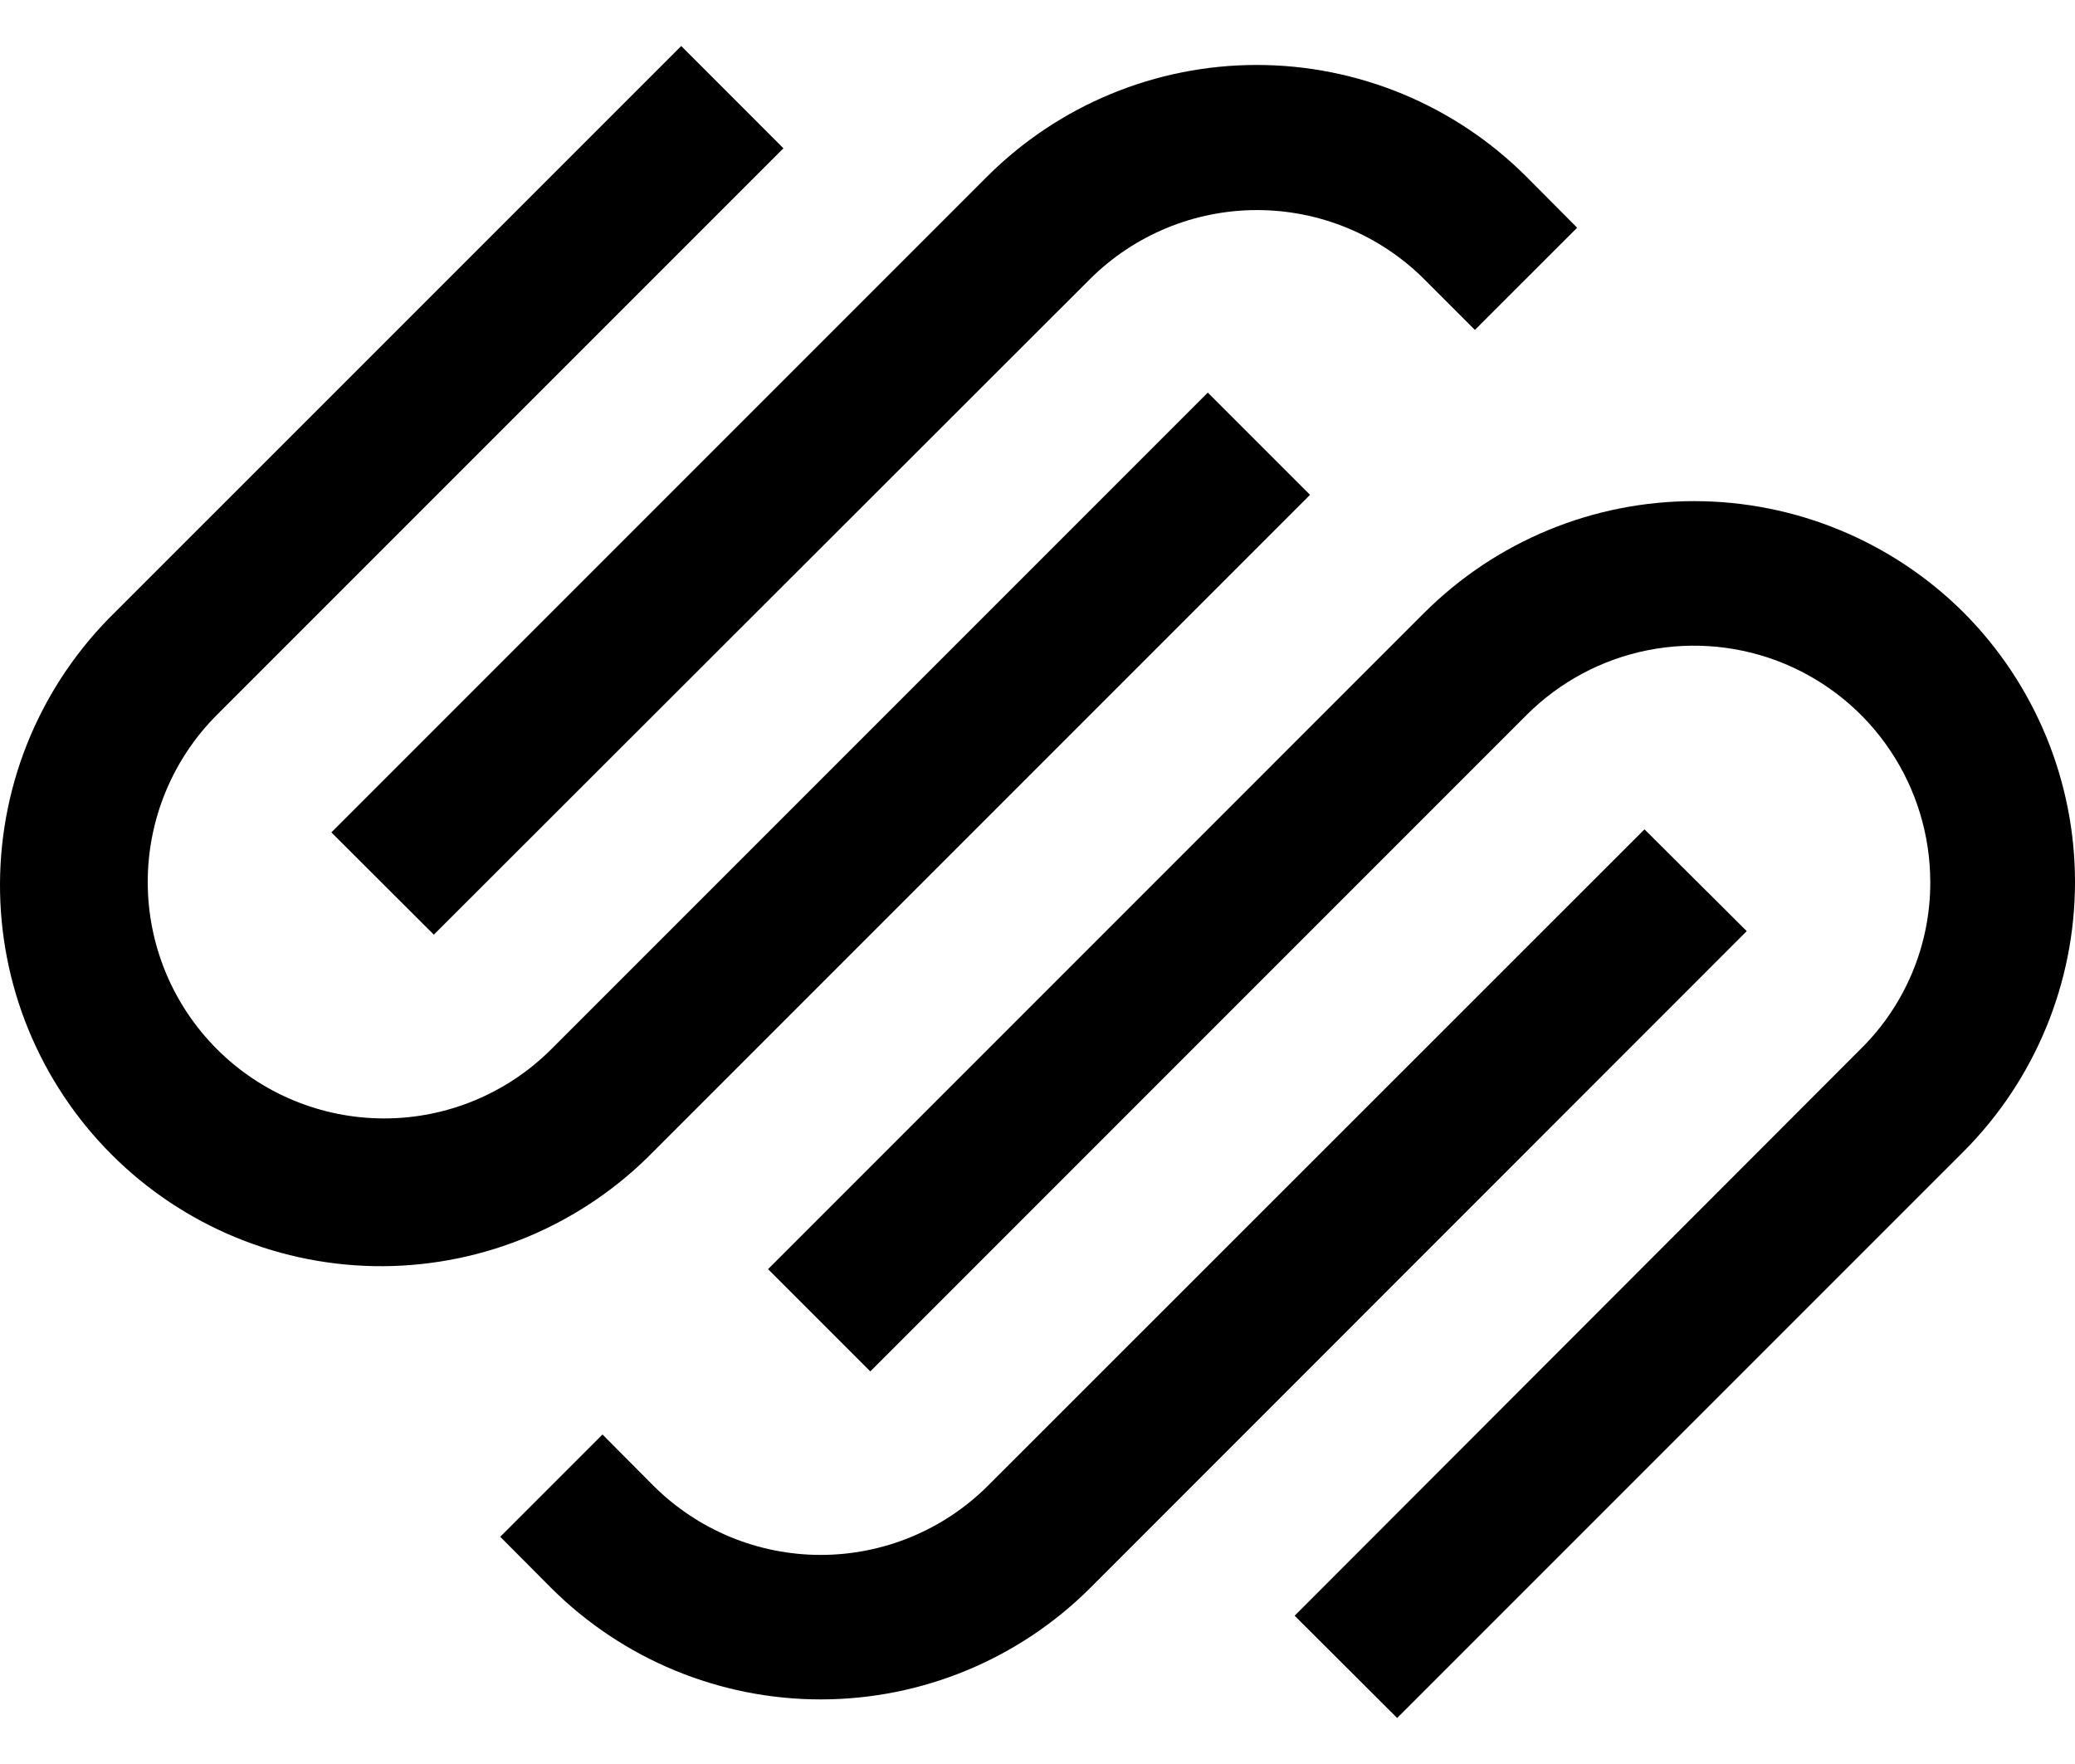
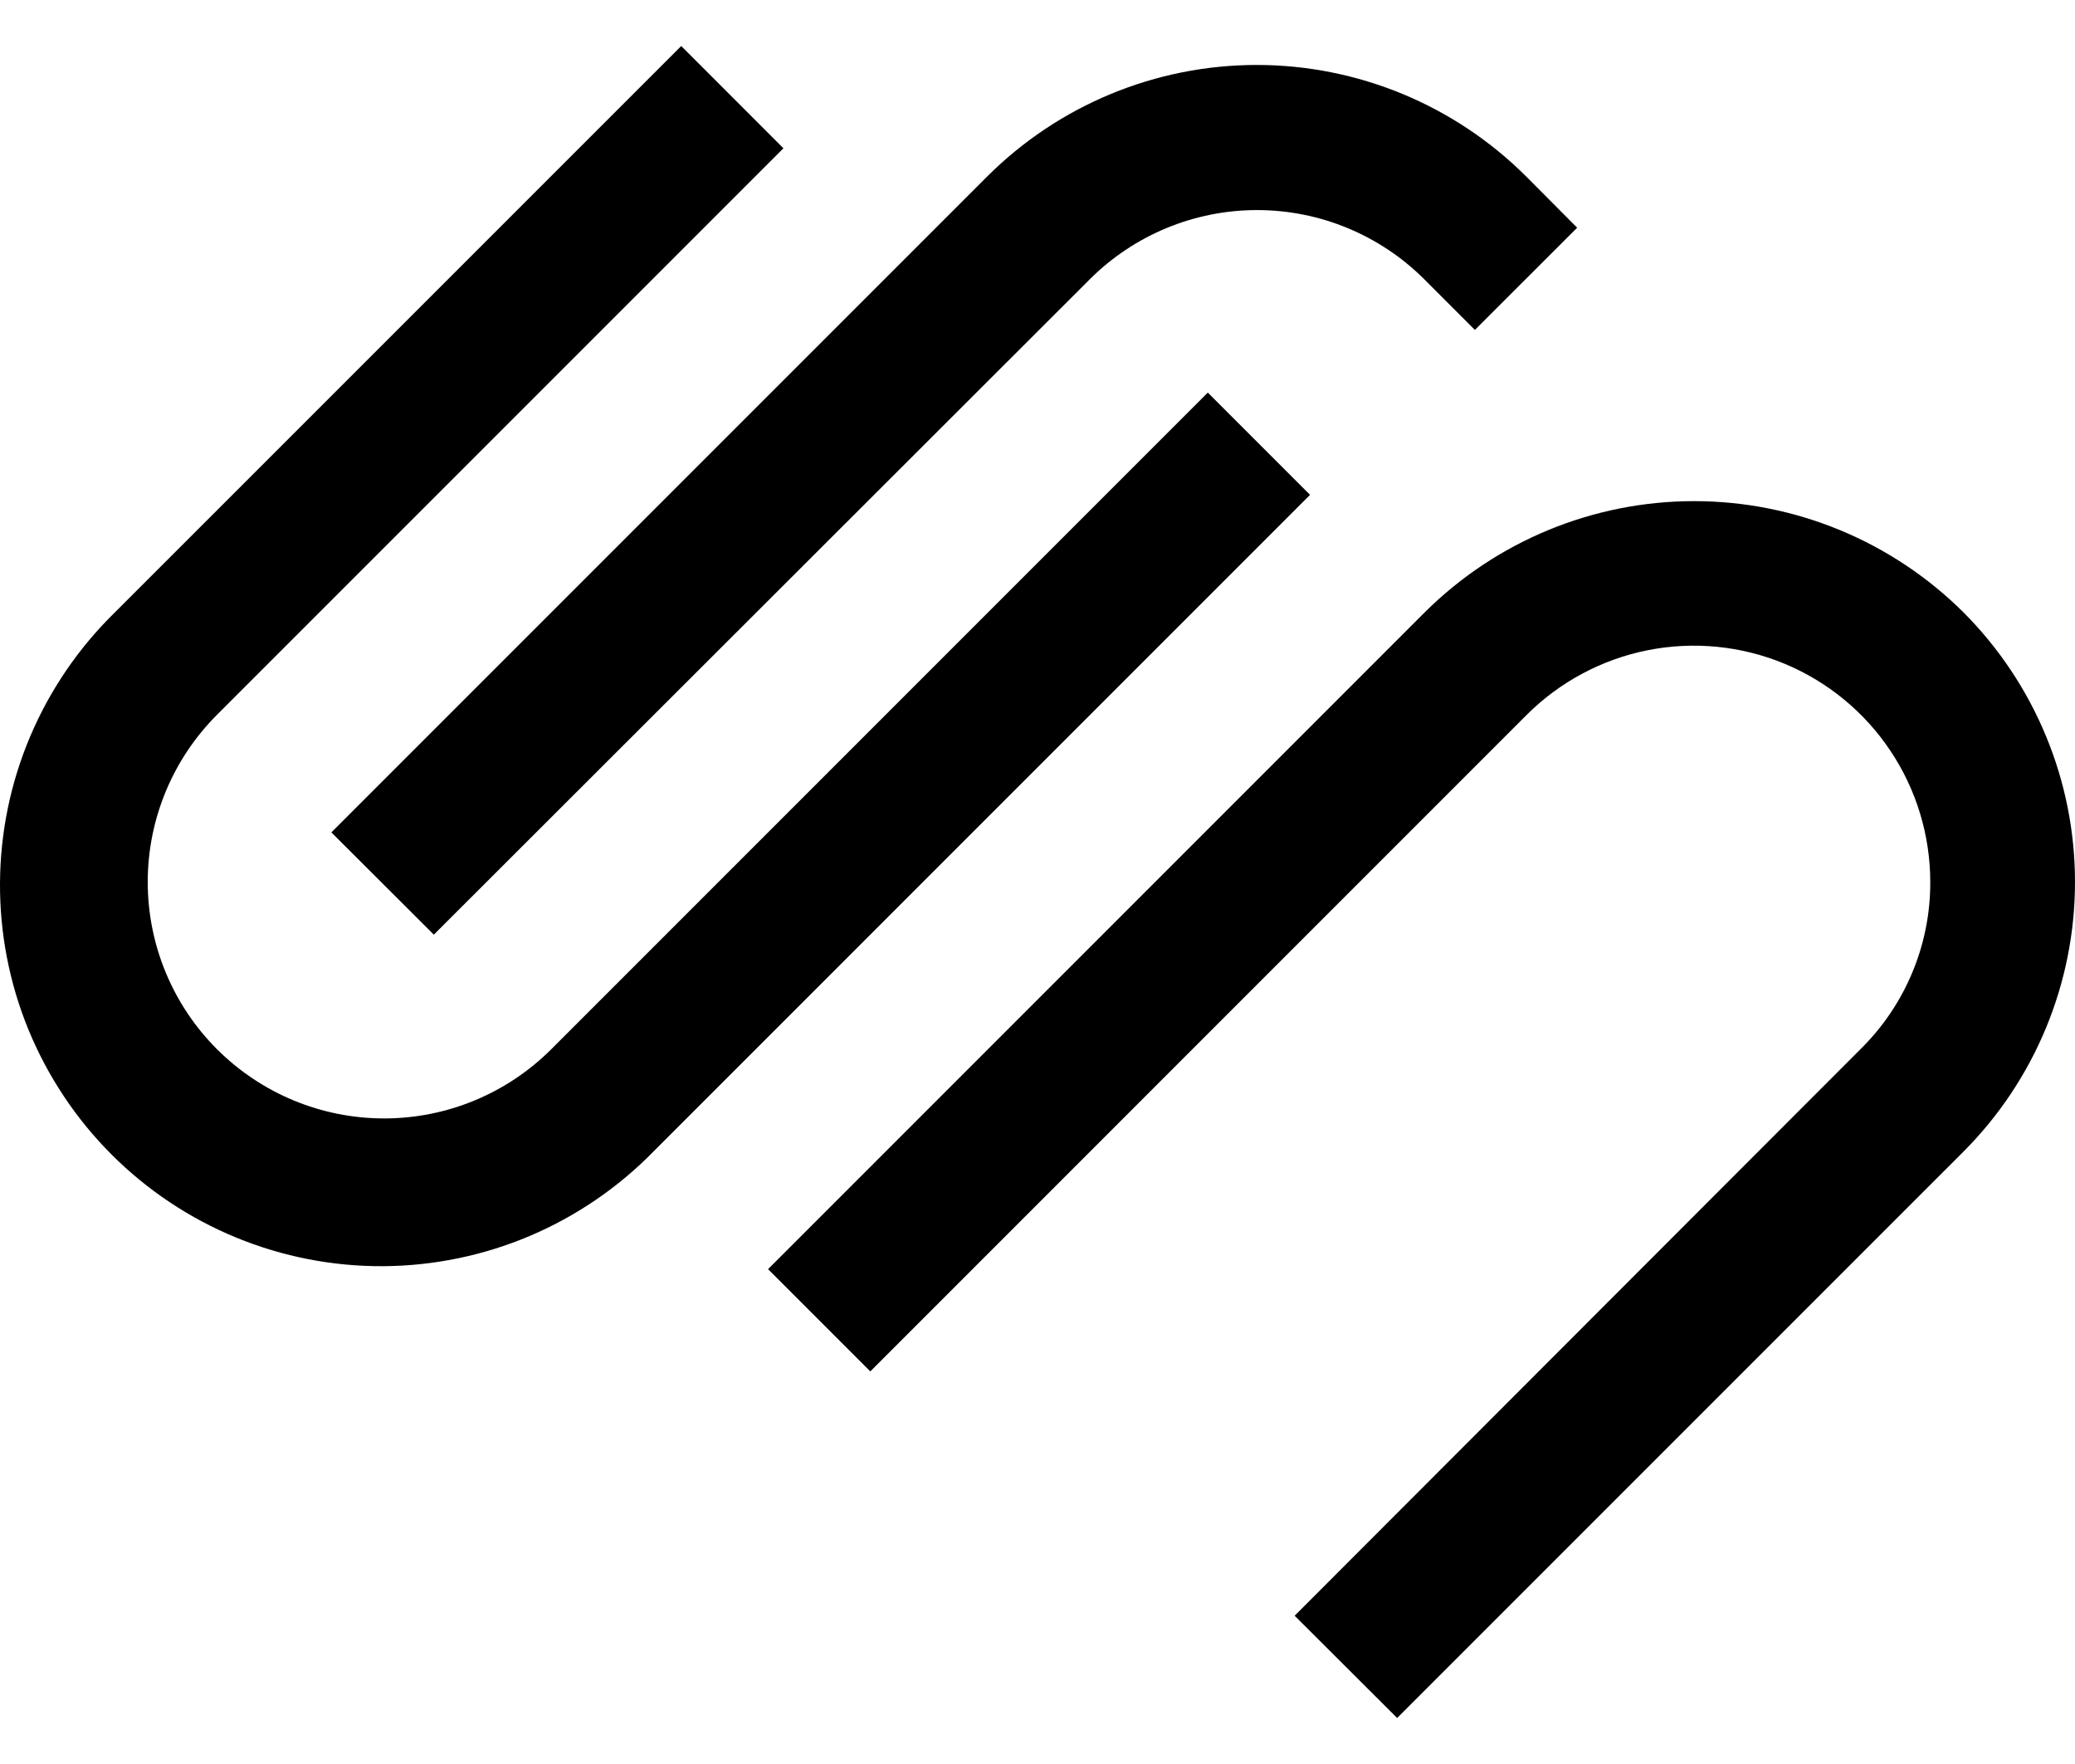
<svg xmlns="http://www.w3.org/2000/svg" width="40" height="34" viewBox="0 0 40 34" fill="none">
  <path d="M8.363 18.015L21.015 5.376C21.87 4.526 23.027 4.049 24.232 4.049C25.438 4.049 26.594 4.526 27.449 5.376L28.432 6.359L30.403 4.389L29.42 3.401C28.041 2.025 26.173 1.252 24.226 1.252C22.278 1.252 20.41 2.025 19.031 3.401L6.388 16.044L8.363 18.015Z" fill="black" />
  <path d="M25.254 9.538L23.283 7.567L10.626 20.224C9.771 21.078 8.612 21.558 7.403 21.557C6.195 21.557 5.036 21.076 4.181 20.221C3.327 19.366 2.847 18.207 2.848 16.998C2.848 15.79 3.329 14.631 4.184 13.776L15.102 2.858L13.132 0.887L2.213 11.805C1.518 12.484 0.964 13.295 0.584 14.189C0.204 15.083 0.006 16.044 0 17.016C-0.006 17.988 0.181 18.951 0.55 19.85C0.92 20.748 1.463 21.565 2.15 22.252C2.837 22.94 3.654 23.484 4.552 23.853C5.451 24.223 6.414 24.41 7.386 24.405C8.357 24.399 9.318 24.201 10.213 23.822C11.107 23.442 11.918 22.889 12.597 22.195L25.254 9.538ZM37.852 11.805C36.472 10.431 34.604 9.659 32.657 9.659C30.71 9.659 28.842 10.431 27.462 11.805L14.806 24.462L16.777 26.433L29.433 13.776C30.071 13.14 30.883 12.707 31.766 12.532C32.65 12.357 33.566 12.447 34.398 12.792C35.23 13.137 35.941 13.721 36.441 14.47C36.942 15.219 37.209 16.099 37.21 17C37.212 17.6 37.094 18.195 36.862 18.748C36.631 19.302 36.291 19.803 35.863 20.224L24.957 31.142L26.933 33.113L37.852 22.195C39.227 20.816 40 18.948 40 17C40 15.052 39.227 13.184 37.852 11.805Z" fill="black" />
-   <path d="M31.701 15.985L19.044 28.637C18.189 29.49 17.029 29.97 15.821 29.97C14.612 29.97 13.453 29.49 12.597 28.637L11.614 27.649L9.643 29.62L10.626 30.608C12.005 31.983 13.873 32.755 15.821 32.755C17.768 32.755 19.636 31.983 21.015 30.608L33.672 17.947L31.701 15.985Z" fill="black" />
</svg>